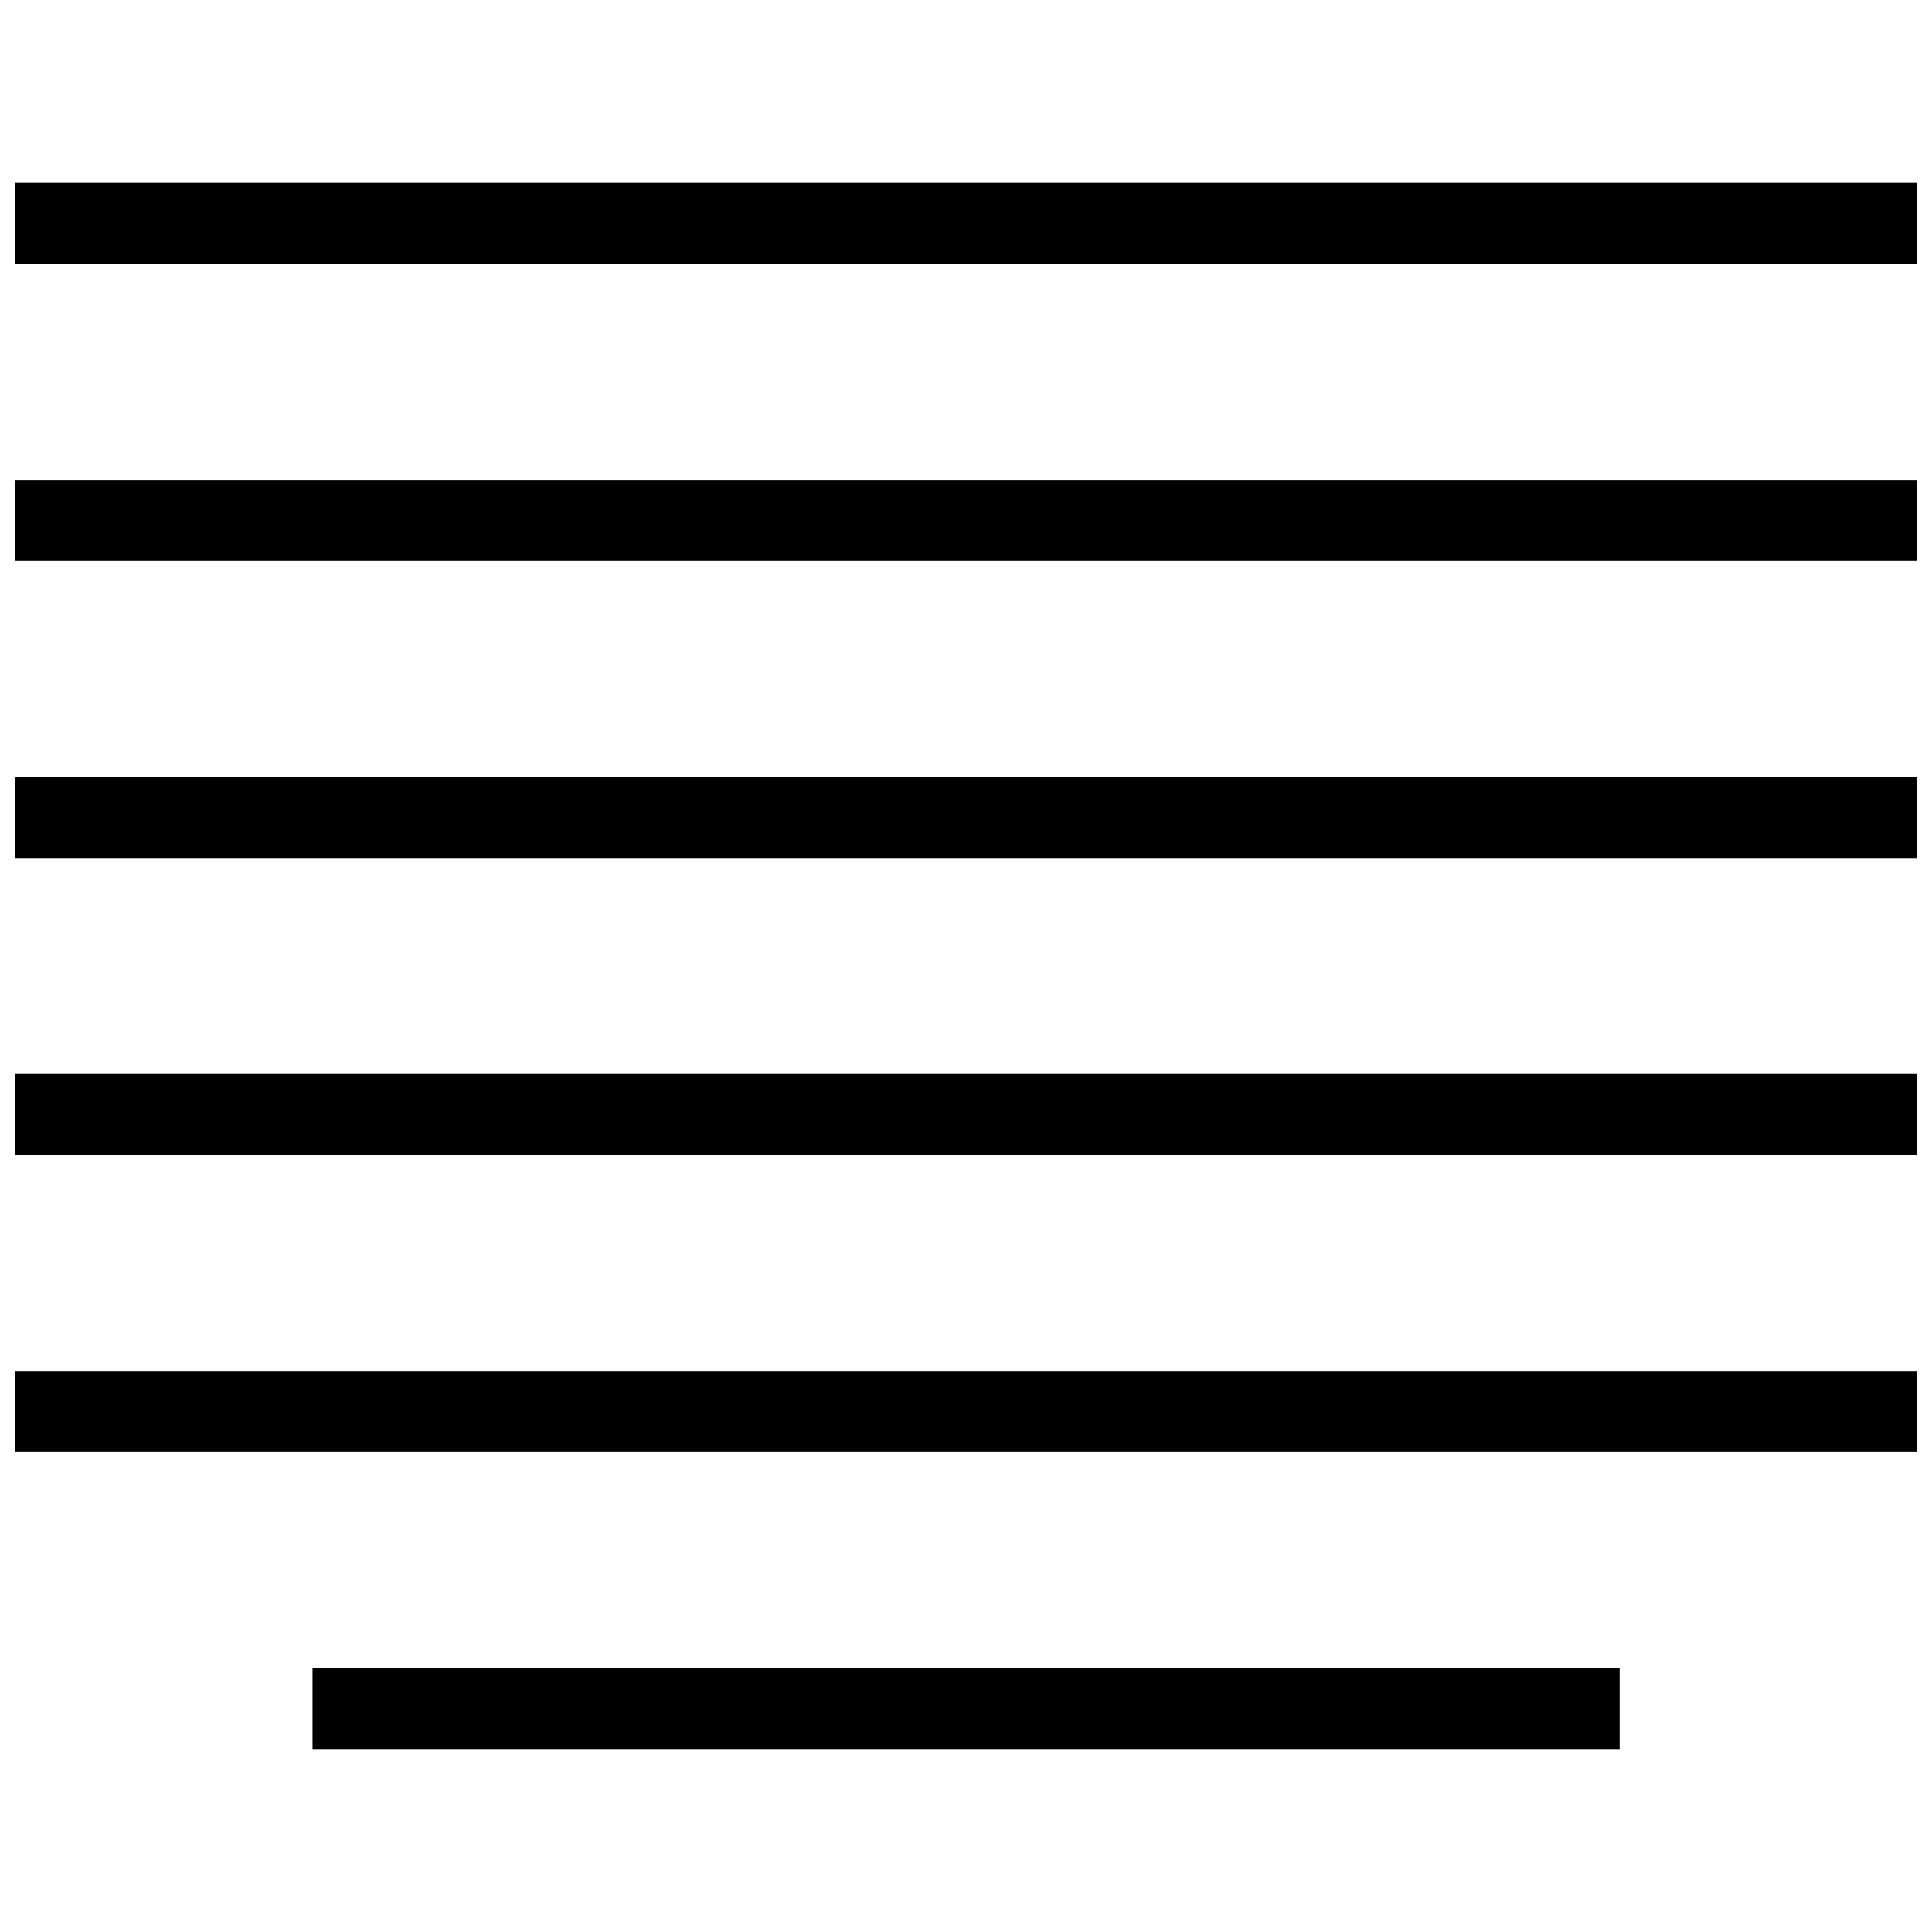
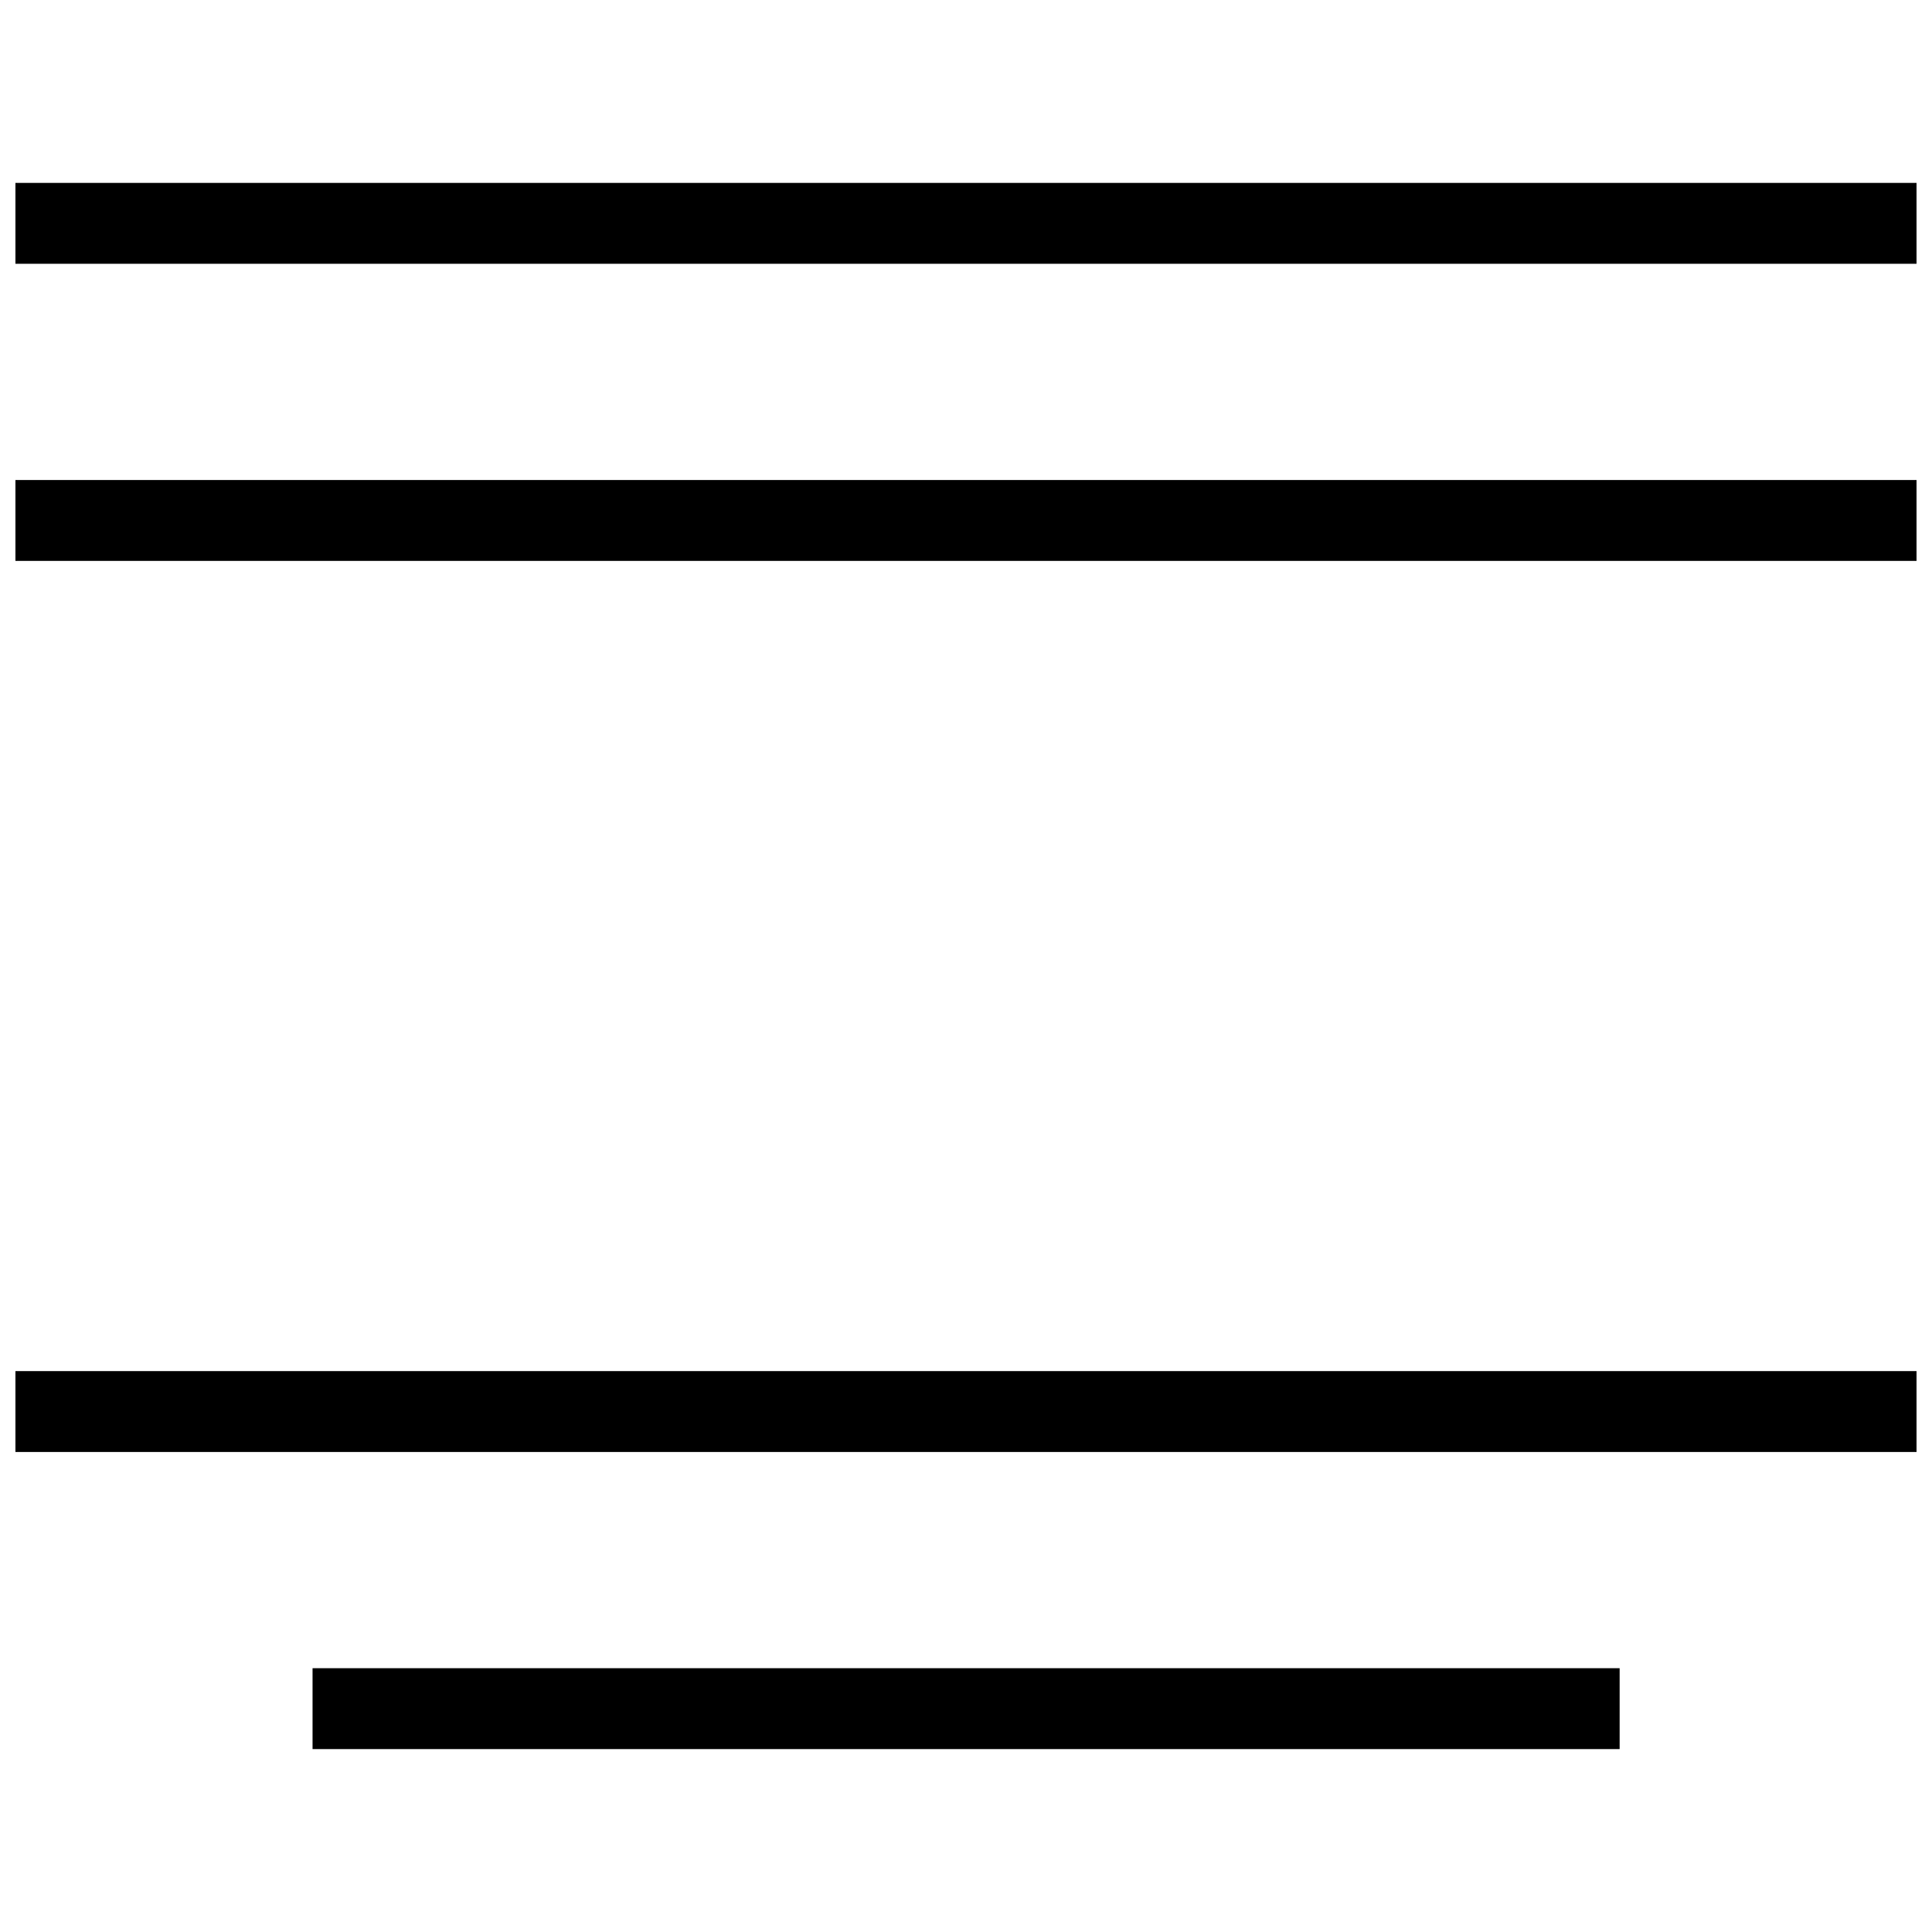
<svg xmlns="http://www.w3.org/2000/svg" width="800px" height="800px" version="1.1" viewBox="144 144 512 512">
  <defs>
    <clipPath id="e">
      <path d="m148.09 192h503.81v22h-503.81z" />
    </clipPath>
    <clipPath id="d">
      <path d="m148.09 271h503.81v22h-503.81z" />
    </clipPath>
    <clipPath id="c">
-       <path d="m148.09 349h503.81v23h-503.81z" />
-     </clipPath>
+       </clipPath>
    <clipPath id="b">
-       <path d="m148.09 428h503.81v23h-503.81z" />
-     </clipPath>
+       </clipPath>
    <clipPath id="a">
      <path d="m148.09 507h503.81v22h-503.81z" />
    </clipPath>
  </defs>
  <g clip-path="url(#e)">
    <path d="m148.09 192.47h503.81v21.438h-503.81z" />
  </g>
  <g clip-path="url(#d)">
    <path d="m148.09 271.21h503.81v21.438h-503.81z" />
  </g>
  <g clip-path="url(#c)">
    <path d="m148.09 349.94h503.81v21.438h-503.81z" />
  </g>
  <g clip-path="url(#b)">
    <path d="m148.09 428.62h503.81v21.438h-503.81z" />
  </g>
  <g clip-path="url(#a)">
    <path d="m148.09 507.35h503.81v21.438h-503.81z" />
  </g>
  <path d="m226.83 586.09h346.39v21.438h-346.39z" />
</svg>